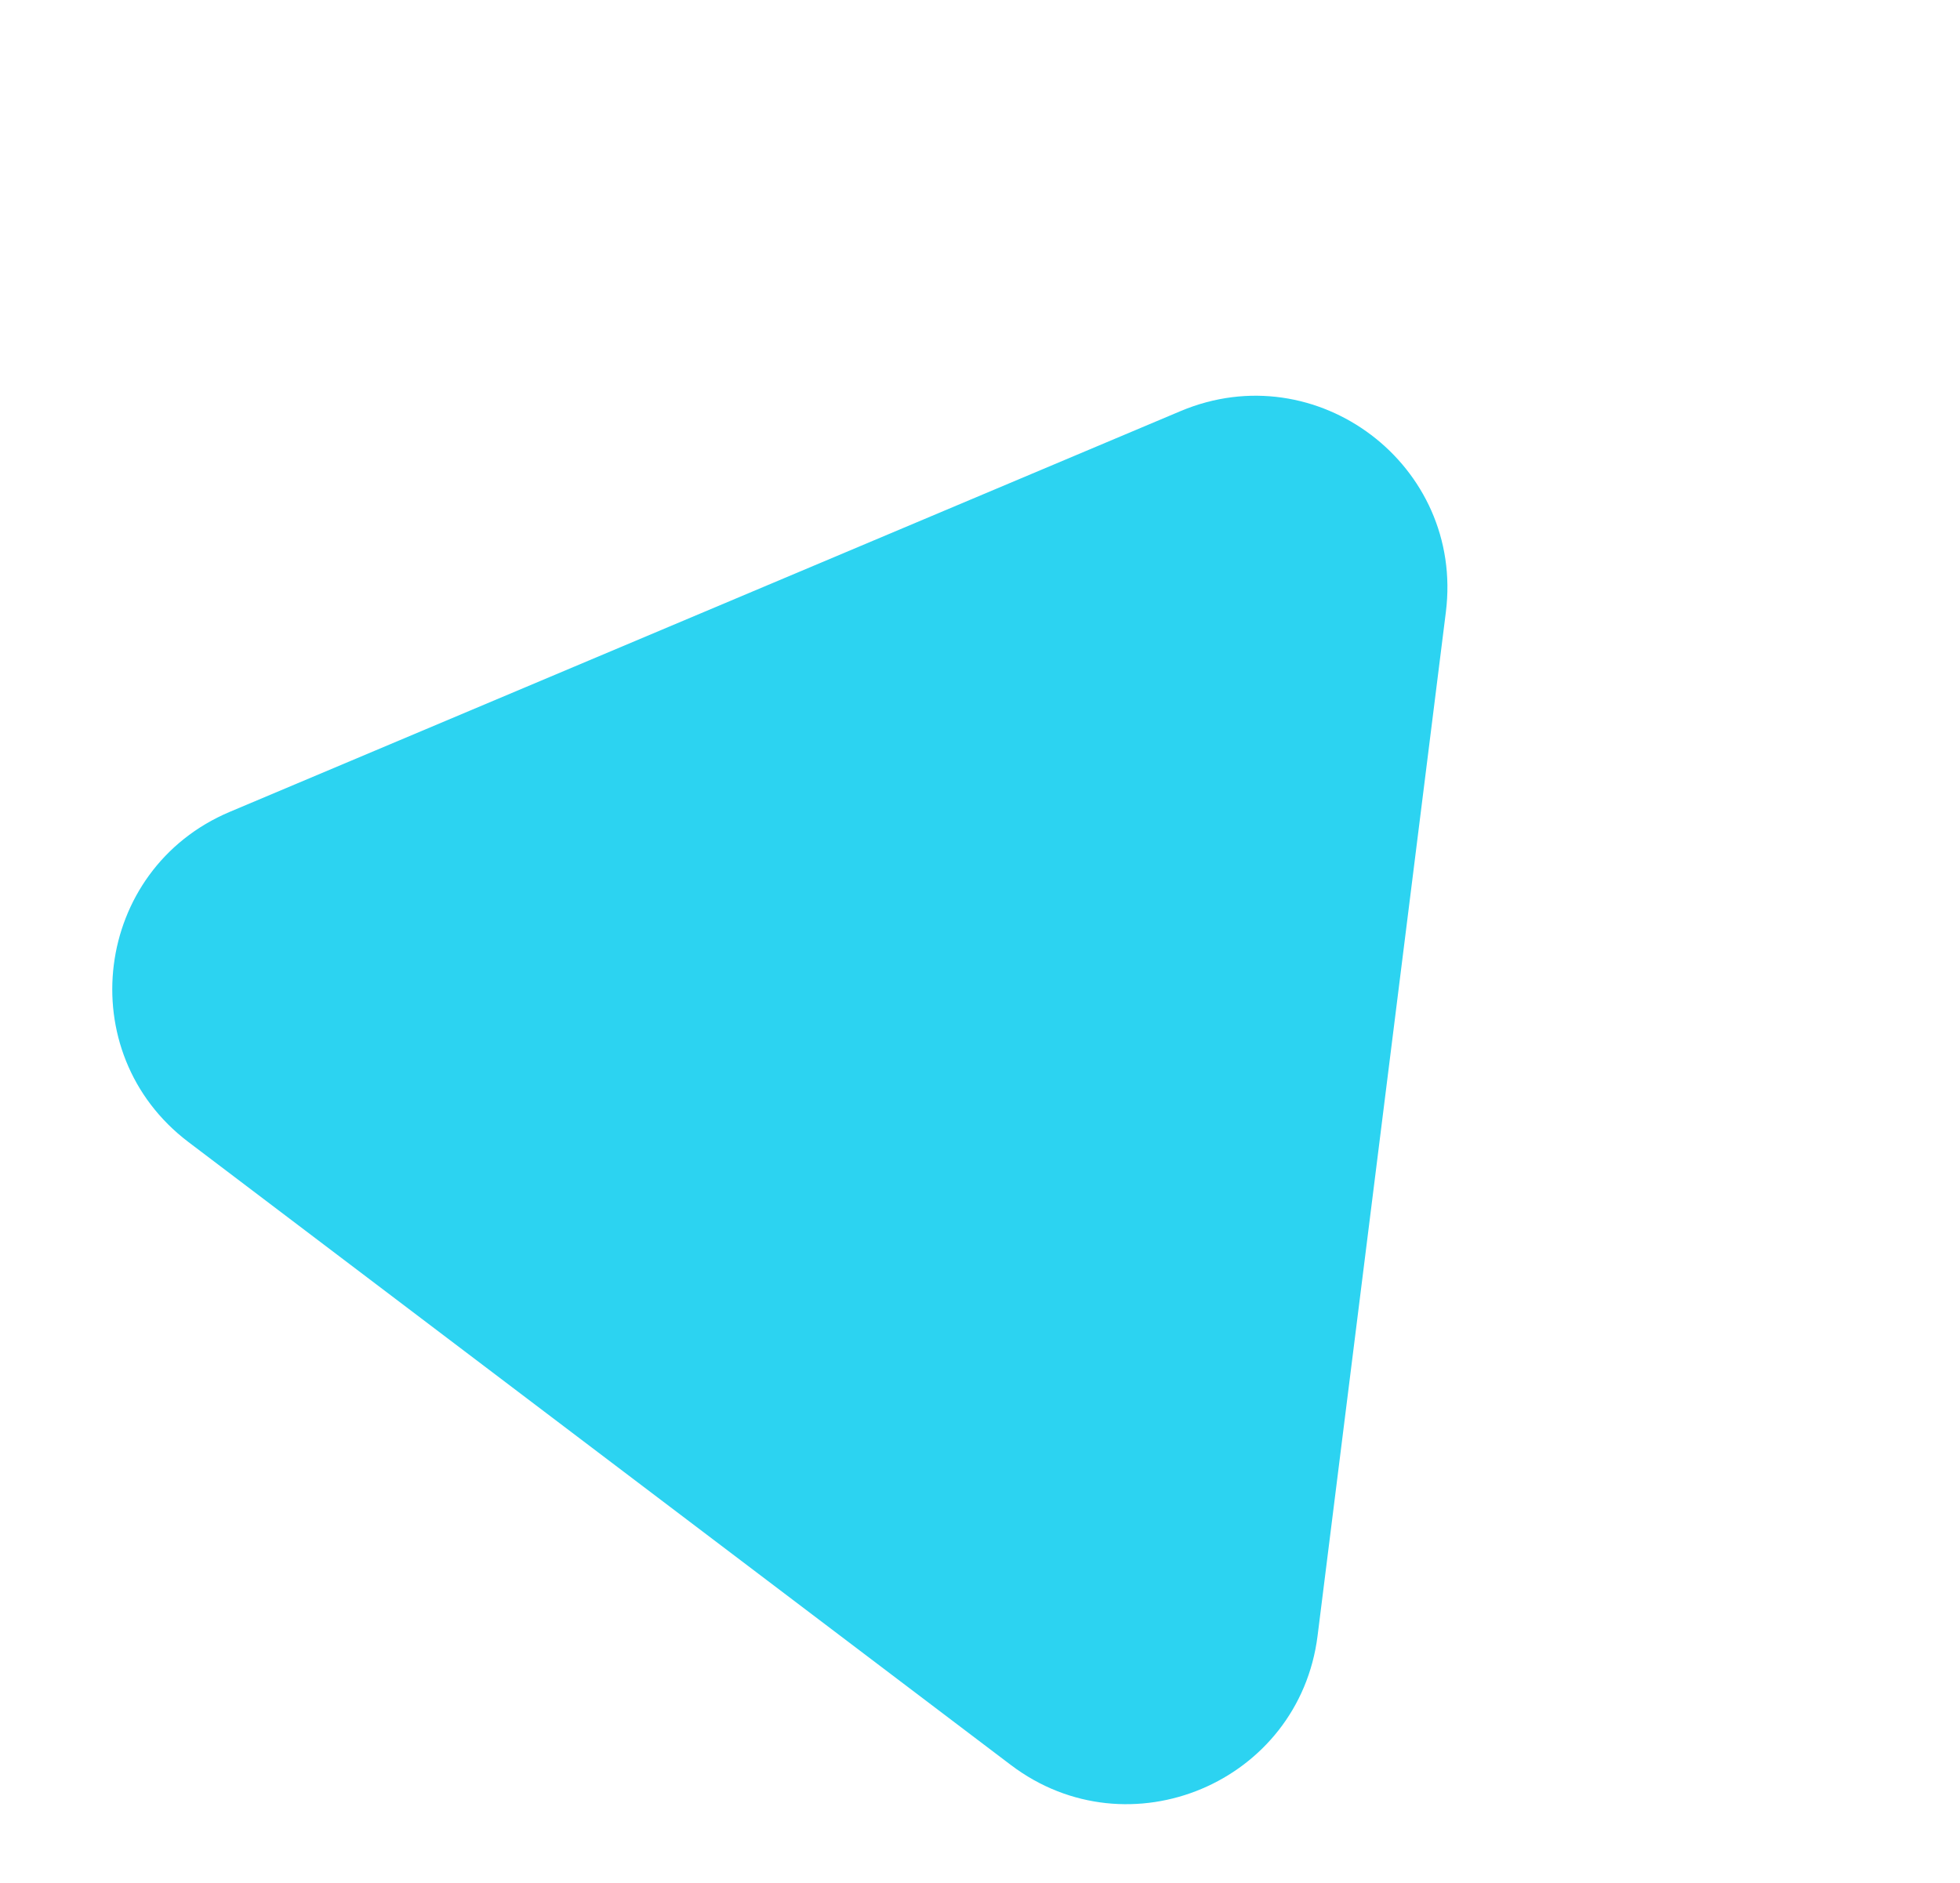
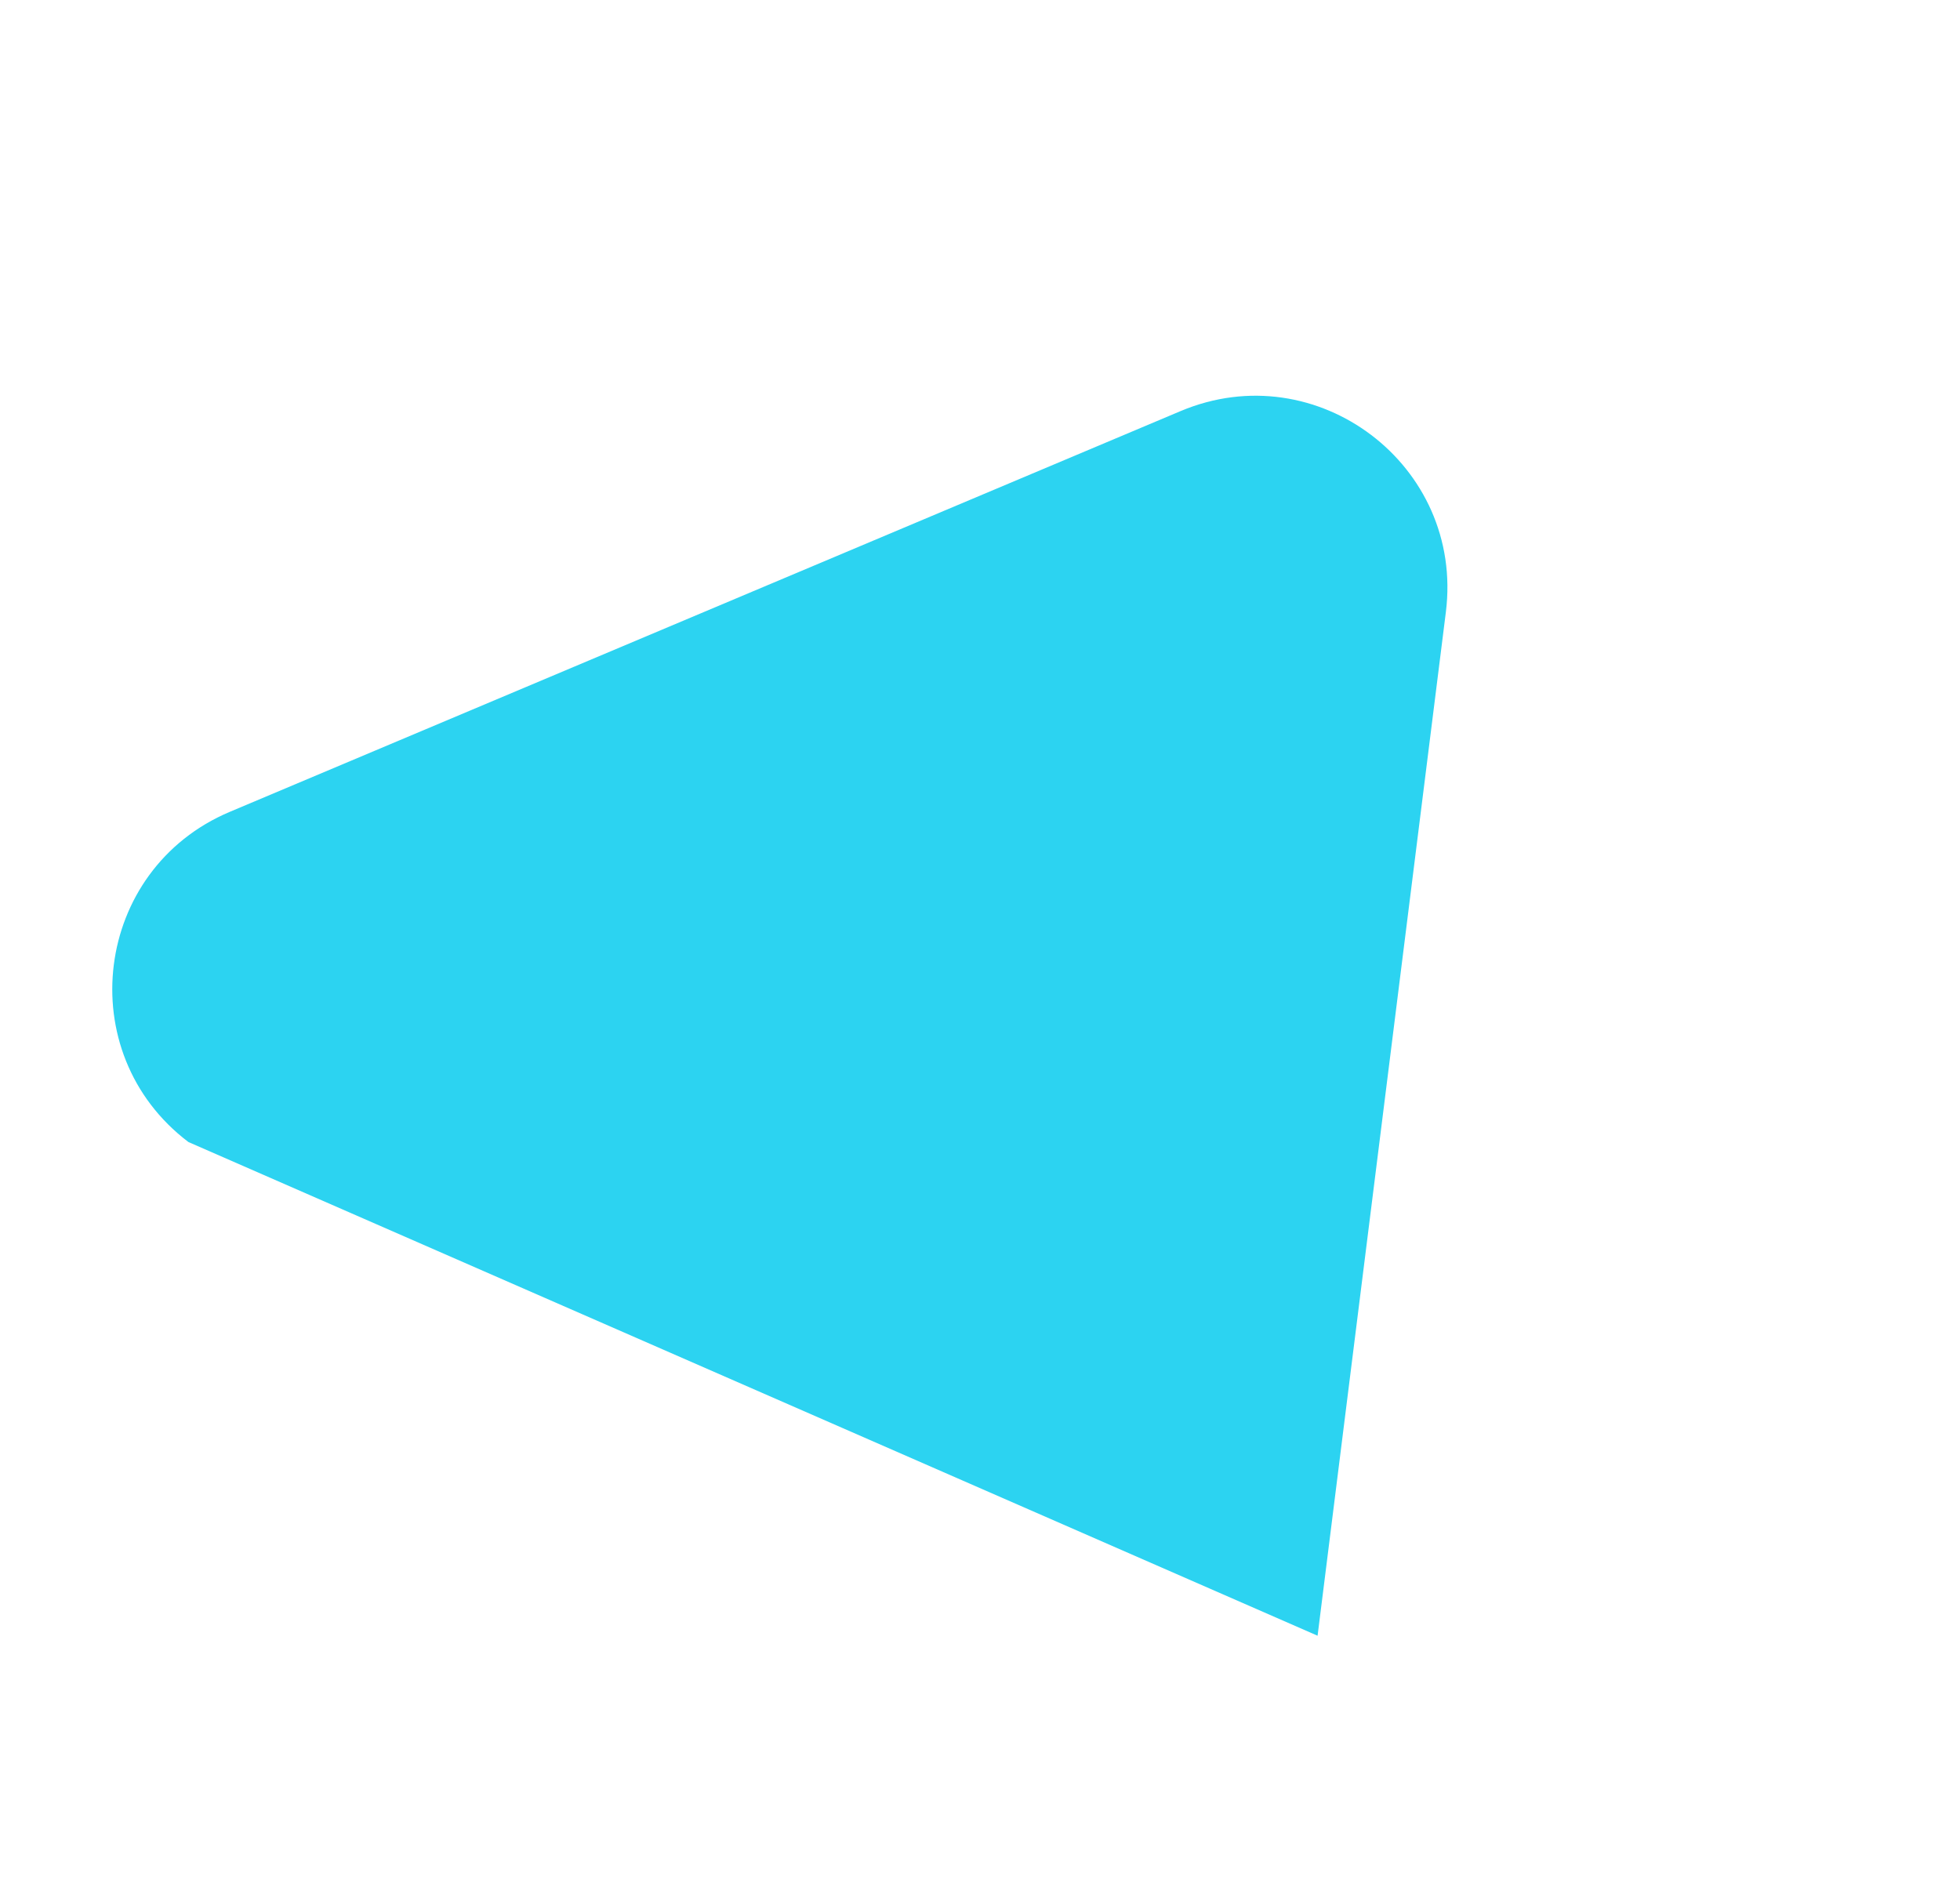
<svg xmlns="http://www.w3.org/2000/svg" width="51" height="49" viewBox="0 0 51 49" fill="none">
-   <path d="M30.719 10.698C34.266 9.203 38.101 12.108 37.622 15.928L34.284 42.566C33.805 46.385 29.372 48.254 26.303 45.93L4.903 29.719C1.835 27.395 2.433 22.621 5.98 21.126L30.719 10.698Z" fill="#2CD3F1" />
+   <path d="M30.719 10.698C34.266 9.203 38.101 12.108 37.622 15.928L34.284 42.566L4.903 29.719C1.835 27.395 2.433 22.621 5.98 21.126L30.719 10.698Z" fill="#2CD3F1" />
</svg>